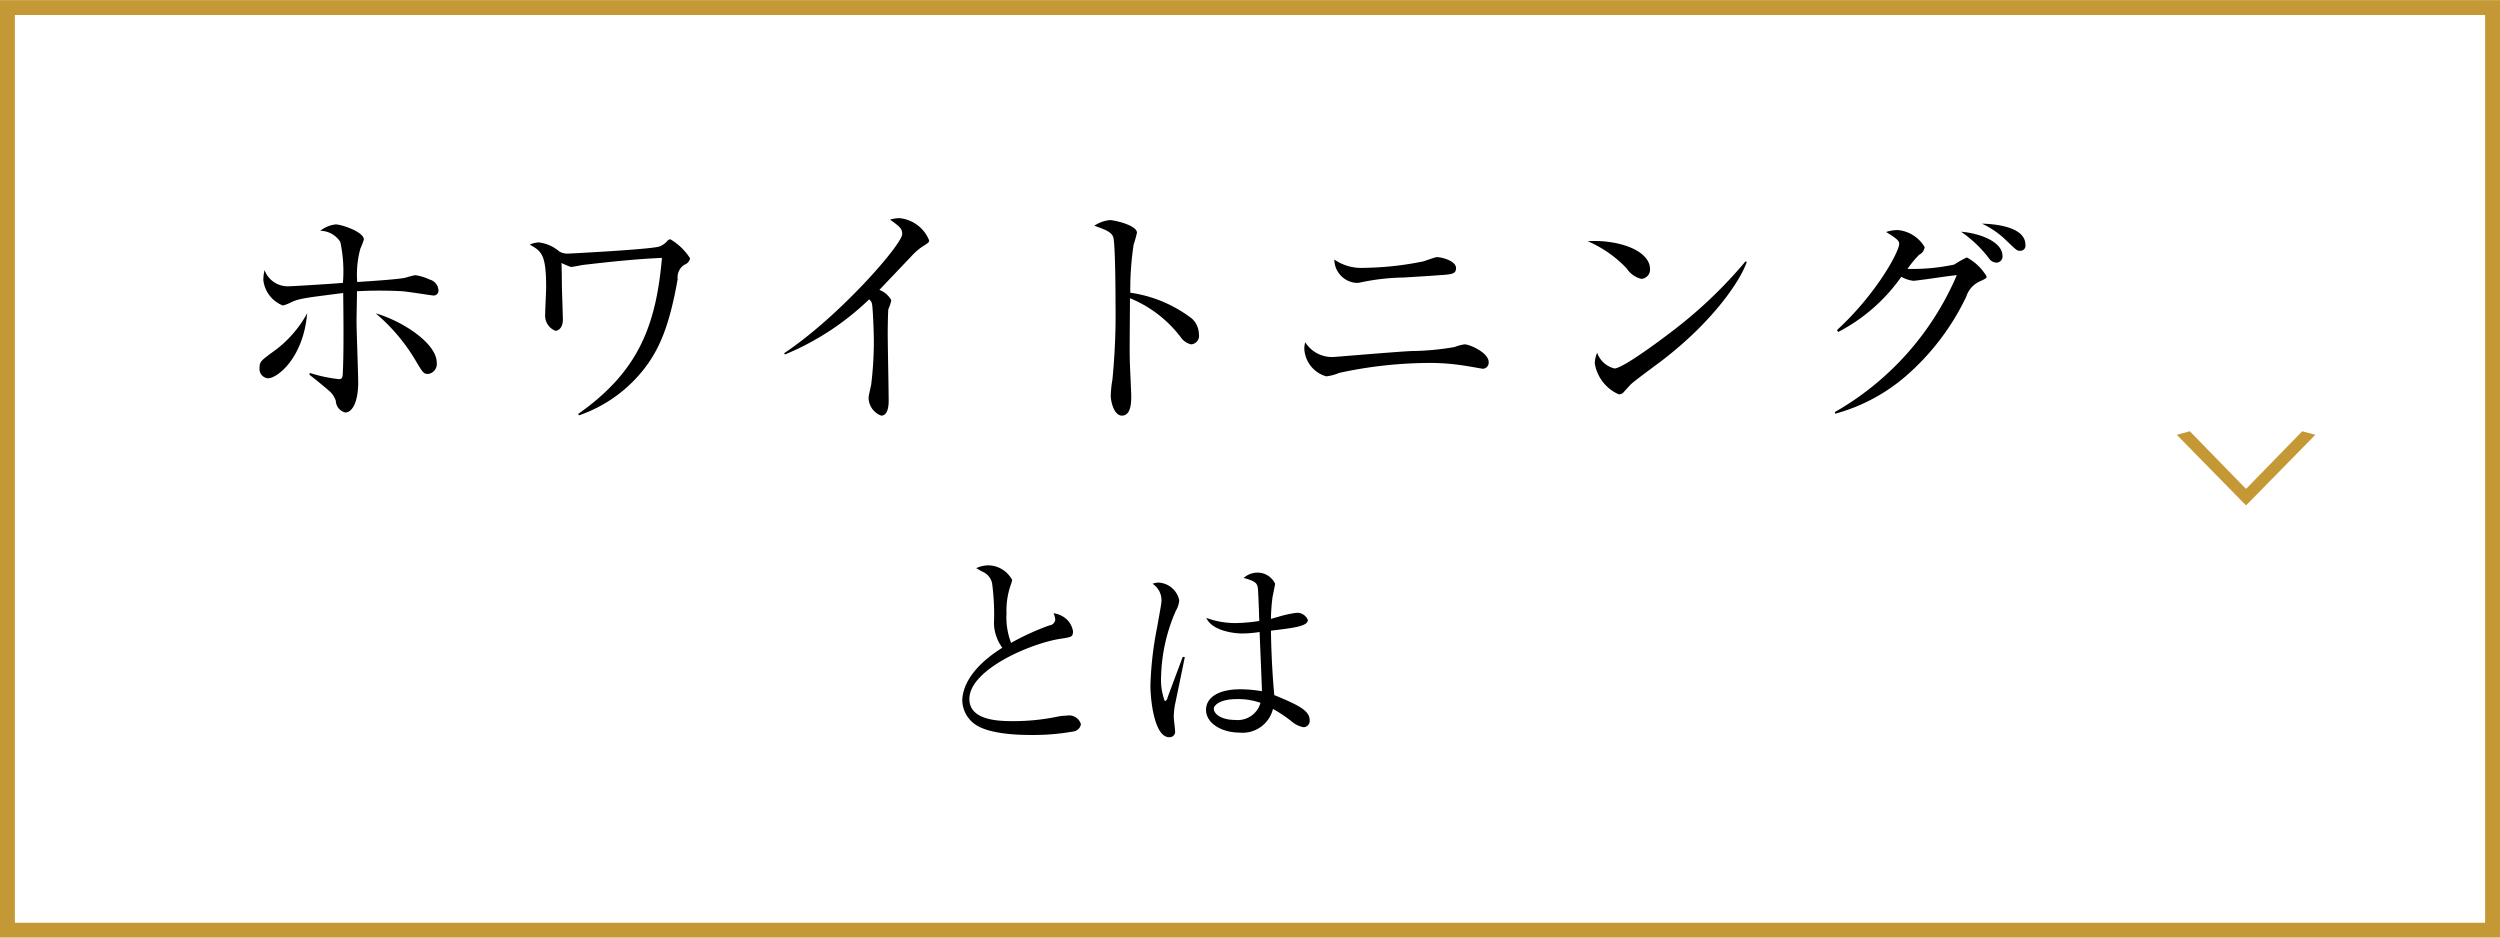
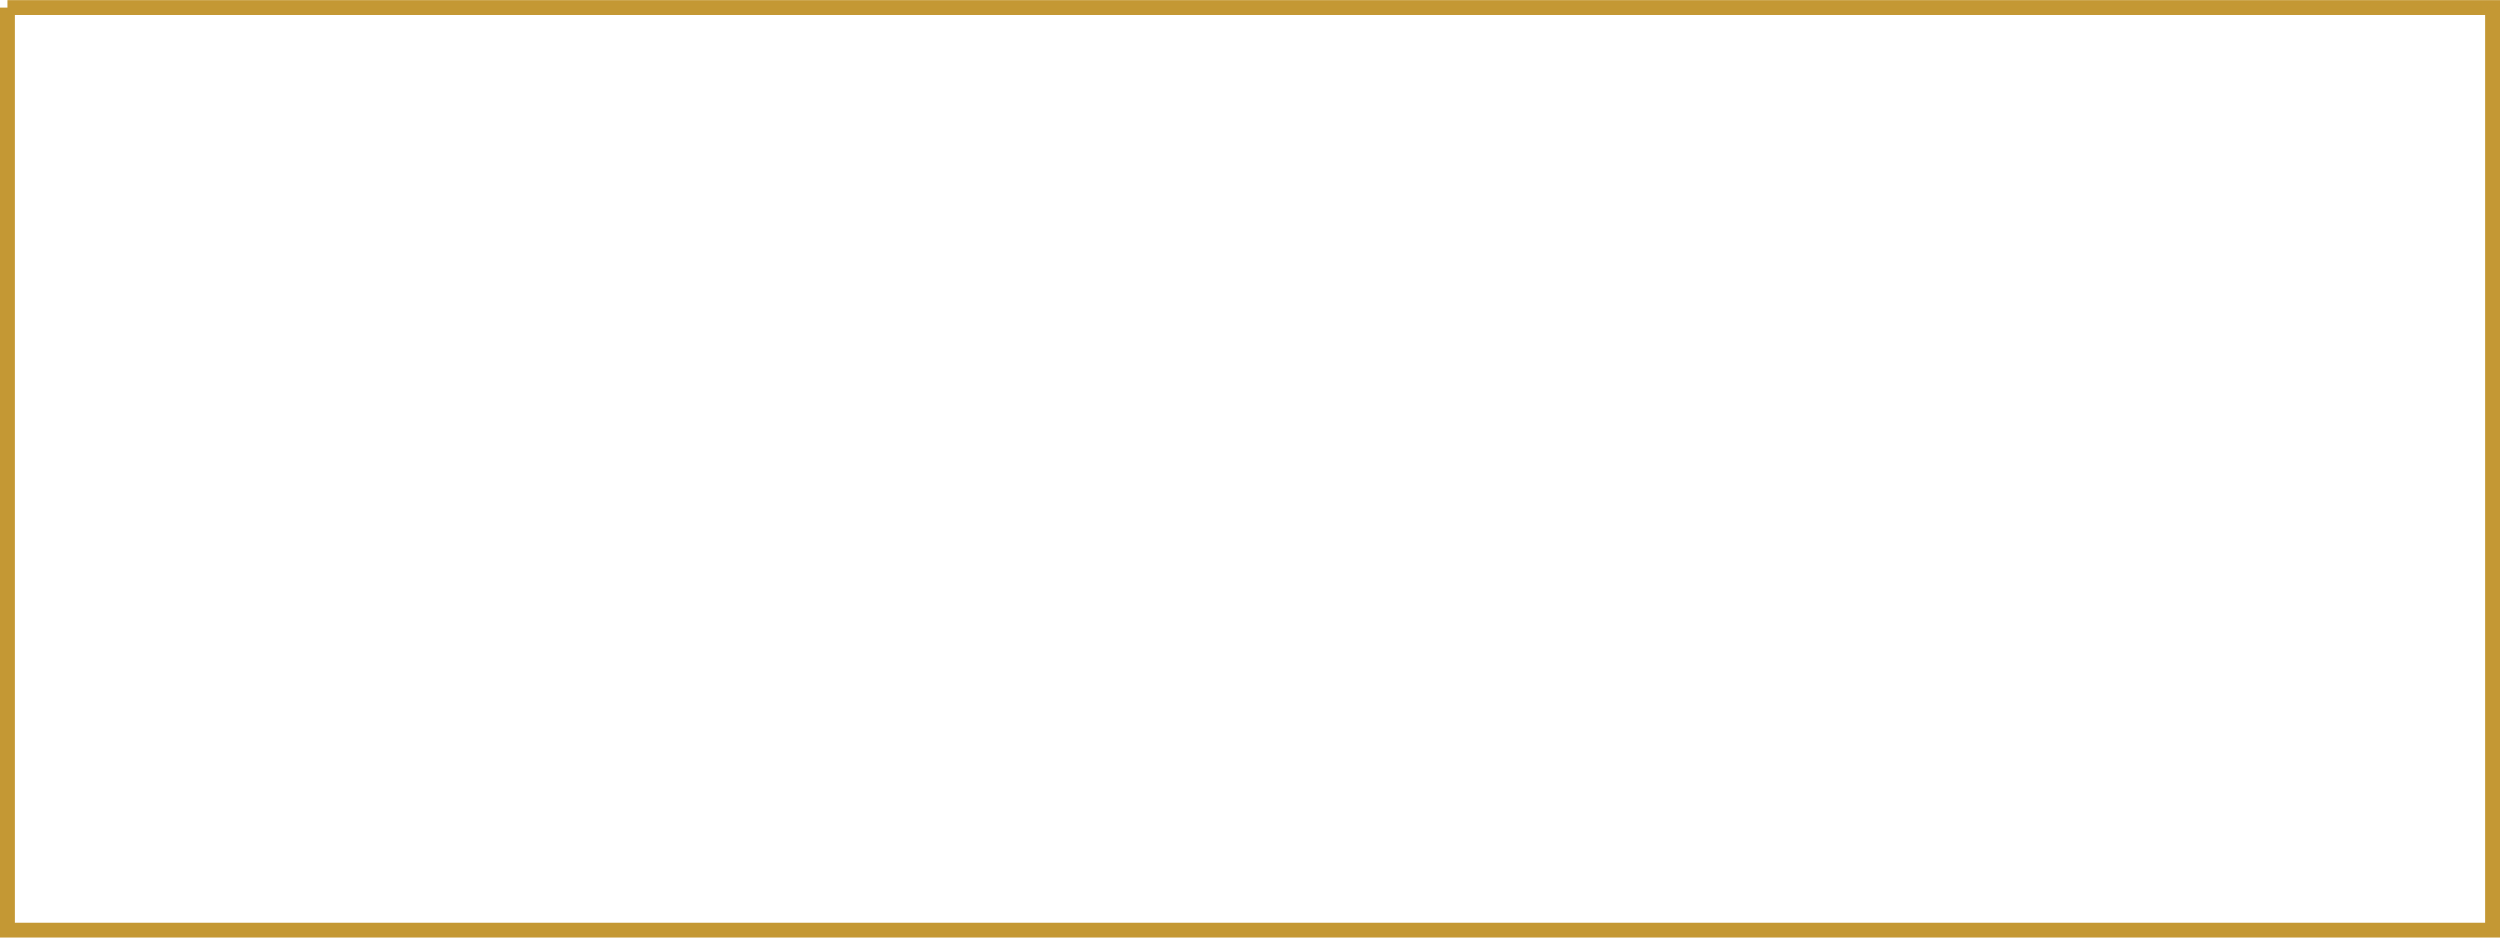
<svg xmlns="http://www.w3.org/2000/svg" id="menu01.svg" width="168" height="63" viewBox="0 0 168 63">
  <defs>
    <style>
      .cls-1 {
        fill: none;
        stroke: #c49834;
        stroke-width: 1px;
      }

      .cls-1, .cls-2, .cls-3 {
        fill-rule: evenodd;
      }

      .cls-3 {
        fill: #c49834;
      }
    </style>
  </defs>
-   <path id="長方形_980" data-name="長方形 980" class="cls-1" d="M32,1275.98H199v62H32v-62Z" transform="translate(-31.5 -1275.47)" />
-   <path id="ホワイトニング_とは" data-name="ホワイトニング とは" class="cls-2" d="M60.85,1299.85c0-1.35-2.417-2.85-4.1-3.32a12.4,12.4,0,0,1,2.721,3.24c0.448,0.75.5,0.83,0.8,0.83A0.678,0.678,0,0,0,60.85,1299.85Zm0.112-4.9a0.787,0.787,0,0,0-.576-0.69,3.581,3.581,0,0,0-.976-0.3,6.128,6.128,0,0,0-.656.17c-0.4.1-2,.21-3.249,0.29a6.605,6.605,0,0,1,.208-2.23,6.341,6.341,0,0,0,.24-0.62c0-.53-1.537-1.02-1.889-1.02a2,2,0,0,0-1.04.43,1.609,1.609,0,0,1,1.345.75,9.46,9.46,0,0,1,.176,2.75c-0.4.04-3.377,0.23-3.7,0.23a1.665,1.665,0,0,1-1.569-1.09,3.18,3.18,0,0,0-.08.66A2.083,2.083,0,0,0,50.51,1296a2.3,2.3,0,0,0,.5-0.19c0.592-.29.992-0.32,3.553-0.65,0.016,1.47.048,4.11-.032,5.47-0.016.19-.048,0.32-0.24,0.32a9.63,9.63,0,0,1-1.969-.42l-0.032.12c0.416,0.32.88,0.7,1.345,1.1a1.452,1.452,0,0,1,.432.66,0.833,0.833,0,0,0,.64.78c0.432,0,.864-0.64.864-2.03,0-.59-0.112-3.44-0.112-4.1,0-.27.032-1.74,0.032-2.02,0.3-.01.736-0.04,1.473-0.04,0.256,0,.784,0,1.553.04,0.352,0.02,2.017.29,2.129,0.29A0.329,0.329,0,0,0,60.962,1294.95Zm-8.819,1.57a7.682,7.682,0,0,1-2.337,2.62c-0.784.58-.864,0.64-0.864,1.07a0.617,0.617,0,0,0,.576.68C50.126,1300.89,51.886,1299.54,52.142,1296.52Zm25.731-3.69a3.906,3.906,0,0,0-1.328-1.28,0.271,0.271,0,0,0-.208.12,1.33,1.33,0,0,1-.512.36c-0.544.2-6.082,0.48-6.1,0.48a1.1,1.1,0,0,1-.64-0.14,2.567,2.567,0,0,0-1.377-.61,1.51,1.51,0,0,0-.608.15c0.784,0.44,1.1.64,1.1,2.86,0,0.26-.064,1.52-0.064,1.81a1.089,1.089,0,0,0,.688,1.12c0.112,0,.5-0.1.5-0.77,0-.16-0.064-2.08-0.064-2.17-0.016-1.29-.016-1.43-0.032-1.62a4.759,4.759,0,0,0,.64.27c0.112,0,.64-0.11.752-0.13,1.793-.21,3.57-0.4,5.362-0.48-0.4,4.61-1.617,7.67-5.634,10.49l0.064,0.09a9.457,9.457,0,0,0,4.226-2.94c1.169-1.43,1.841-3.06,2.4-6.21a1.014,1.014,0,0,1,.432-0.96A0.592,0.592,0,0,0,77.874,1292.83Zm16.063-1.21a2.4,2.4,0,0,0-1.985-1.49,2.362,2.362,0,0,0-.64.1c0.64,0.46.816,0.59,0.816,0.97,0,0.69-4.226,5.54-7.939,8.01l0.064,0.08a18.148,18.148,0,0,0,5.65-3.7,0.471,0.471,0,0,1,.192.29c0.064,0.25.128,2,.128,2.54a24.275,24.275,0,0,1-.176,2.87c-0.016.12-.176,0.75-0.176,0.89a1.29,1.29,0,0,0,.848,1.22c0.448,0,.5-0.66.5-0.99,0-.64-0.064-3.81-0.064-4.53,0-.32.016-1.59,0.048-1.65a2.642,2.642,0,0,0,.192-0.59,1.565,1.565,0,0,0-.8-0.69c0.368-.39,2.209-2.32,2.3-2.42a3.836,3.836,0,0,1,.608-0.5C93.905,1291.78,93.937,1291.75,93.937,1291.62Zm18.128,6.32a1.441,1.441,0,0,0-.48-1.07,8.862,8.862,0,0,0-4.13-1.73,20.309,20.309,0,0,1,.224-3.23,8.2,8.2,0,0,0,.225-0.8c0-.52-1.569-0.85-1.809-0.85a2.256,2.256,0,0,0-1.057.38c0.833,0.29,1.185.45,1.281,0.8,0.128,0.51.144,3.7,0.144,4.39a45.236,45.236,0,0,1-.208,5.15,7.137,7.137,0,0,0-.112,1.07c0,0.42.224,1.35,0.752,1.35,0.624,0,.624-0.95.624-1.28,0-.37-0.1-2.21-0.1-2.63-0.016-.57.016-3.36,0.016-3.98a8.172,8.172,0,0,1,3.41,2.62,1.148,1.148,0,0,0,.7.48A0.564,0.564,0,0,0,112.065,1297.94Zm17.28-4.45c0-.5-0.976-0.74-1.28-0.74-0.144,0-.8.26-0.945,0.29a21.046,21.046,0,0,1-3.985.43,3.166,3.166,0,0,1-1.969-.56,1.587,1.587,0,0,0,1.472,1.57,1,1,0,0,0,.289-0.03,14.783,14.783,0,0,1,2.865-.33c0.864-.05,2.113-0.13,2.465-0.16C129.057,1293.91,129.345,1293.88,129.345,1293.49Zm2.193,6.31c0-.63-1.281-1.19-1.617-1.19a2.862,2.862,0,0,0-.672.18,17.851,17.851,0,0,1-2.881.27c-0.832.03-5.17,0.4-5.266,0.4a2.115,2.115,0,0,1-1.889-.99,1.6,1.6,0,0,0-.064.42,2.03,2.03,0,0,0,1.473,1.87,2.969,2.969,0,0,0,.864-0.23,28.817,28.817,0,0,1,5.986-.67,14.617,14.617,0,0,1,2.417.18c0.417,0.06,1.217.21,1.249,0.21A0.41,0.41,0,0,0,131.538,1299.8Zm10.845-6.23c0-1.33-2.273-2.02-4.193-1.89a7.831,7.831,0,0,1,2.625,1.83,1.648,1.648,0,0,0,.976.7A0.624,0.624,0,0,0,142.383,1293.57Zm6.5-.5-0.08-.04a30.559,30.559,0,0,1-5.106,4.83c-0.688.53-3.169,2.37-3.7,2.37a1.633,1.633,0,0,1-1.168-1.06,2.036,2.036,0,0,0-.16.71,2.738,2.738,0,0,0,1.616,2.09,0.456,0.456,0,0,0,.273-0.09c0.08-.08.432-0.48,0.512-0.56,0.272-.27,1.776-1.36,2.113-1.62C146.705,1297,148.5,1294.24,148.882,1293.07Zm5.947,10.2a12.132,12.132,0,0,0,4.69-2.48,16.377,16.377,0,0,0,4.114-5.39,1.679,1.679,0,0,1,.864-1c0.448-.2.5-0.24,0.5-0.36a3.457,3.457,0,0,0-1.328-1.27,7.29,7.29,0,0,0-.849.48,13.464,13.464,0,0,1-3.137.29,6.718,6.718,0,0,1,.784-0.95,0.676,0.676,0,0,0,.369-0.51,2.326,2.326,0,0,0-1.809-1.15,2.571,2.571,0,0,0-.784.13c0.848,0.51.88,0.64,0.88,0.8,0,0.53-1.553,3.39-4.178,5.79l0.08,0.13a11.853,11.853,0,0,0,4.242-3.71,2.146,2.146,0,0,0,.816.27c0.08,0,.432-0.05.513-0.06,0.672-.08,1.76-0.26,2.4-0.32a19.317,19.317,0,0,1-8.195,9.2Zm8.452-12.23a8.293,8.293,0,0,1,1.856,1.76,0.643,0.643,0,0,0,.513.32,0.413,0.413,0,0,0,.416-0.46C166.066,1291.79,164.737,1291.17,163.281,1291.04Zm1.408-.54a5.921,5.921,0,0,1,1.633,1.13c0.688,0.66.72,0.69,0.9,0.69a0.343,0.343,0,0,0,.384-0.41C167.6,1290.82,165.922,1290.53,164.689,1290.5Zm-60.551,33.64a0.829,0.829,0,0,0-.952-0.58,3.492,3.492,0,0,0-.532.05,14.584,14.584,0,0,1-3.012.32c-0.911,0-3,0-3-1.49,0-1.97,4.1-3.73,6.094-4.04,0.77-.12.868-0.12,0.868-0.52a1.5,1.5,0,0,0-.378-0.75,1.659,1.659,0,0,0-.925-0.45,1.417,1.417,0,0,1,.112.45,0.45,0.45,0,0,1-.406.37,17.317,17.317,0,0,0-2.563,1.17,4.78,4.78,0,0,1-.308-1.99,5.242,5.242,0,0,1,.294-1.93,1.277,1.277,0,0,0,.084-0.31,1.85,1.85,0,0,0-1.611-.98,2.014,2.014,0,0,0-.8.19,5.807,5.807,0,0,0,.546.3,1.087,1.087,0,0,1,.518.71,15.644,15.644,0,0,1,.126,2.72,2.916,2.916,0,0,0,.56,1.62c-2.129,1.33-2.689,2.69-2.689,3.56a2.026,2.026,0,0,0,.882,1.6c1.023,0.71,3.305.7,3.782,0.7a15.192,15.192,0,0,0,2.773-.23A0.59,0.59,0,0,0,104.138,1324.14Zm15.373-.26c0-.67-0.784-1.04-2.381-1.7-0.2-2.13-.224-4.23-0.224-4.33,1.583-.19,2.479-0.3,2.479-0.72a0.768,0.768,0,0,0-.742-0.48,7.249,7.249,0,0,0-1.275.28c-0.154.04-.35,0.1-0.462,0.13a12.35,12.35,0,0,1,.112-1.5c0.014-.06.168-0.81,0.168-0.86a1.3,1.3,0,0,0-1.205-.75,1.4,1.4,0,0,0-.91.36c0.812,0.21.9,0.37,0.952,0.65,0.028,0.14.07,1.35,0.1,2.24a11.182,11.182,0,0,1-1.6.14,5.528,5.528,0,0,1-1.961-.35c0.378,0.86,1.82,1.05,2.423,1.05a7.879,7.879,0,0,0,1.162-.1c0.014,0.57.141,3.35,0.155,3.98a8.867,8.867,0,0,0-1.457-.13c-1.4,0-2.3.51-2.3,1.39s1.037,1.52,2.242,1.52a2.1,2.1,0,0,0,2.255-1.59,9.151,9.151,0,0,1,1.219.81,1.721,1.721,0,0,0,.84.42A0.426,0.426,0,0,0,119.511,1323.88Zm-8.39-4.25-0.14-.02c-0.1.26-1.009,2.69-1.023,2.74a0.289,0.289,0,0,1-.182.24,3.974,3.974,0,0,1-.252-1.63,11.616,11.616,0,0,1,.994-4.45,1.6,1.6,0,0,0,.225-0.7,1.5,1.5,0,0,0-1.373-1.19,1.1,1.1,0,0,0-.42.08,1.31,1.31,0,0,1,.6,1.14c0,0.18-.1.7-0.294,1.79a23.336,23.336,0,0,0-.449,3.89c0,1,.267,3.49,1.261,3.49a0.368,0.368,0,0,0,.392-0.45c0-.12-0.084-0.77-0.084-0.92a5.2,5.2,0,0,1,.07-0.76C110.462,1322.83,111.107,1319.69,111.121,1319.63Zm5.084,3.07a1.59,1.59,0,0,1-1.708,1.15c-0.911,0-1.429-.39-1.429-0.76,0-.23.434-0.64,1.527-0.64A4.543,4.543,0,0,1,116.205,1322.7Z" transform="translate(-31.5 -1275.47)" />
-   <path id="_" data-name="＞" class="cls-3" d="M187.088,1304.69l-0.876-.24-3.754,3.85H182.41l-3.754-3.85-0.875.24,4.629,4.72h0.048Z" transform="translate(-31.5 -1275.47)" />
+   <path id="長方形_980" data-name="長方形 980" class="cls-1" d="M32,1275.98H199v62H32v-62" transform="translate(-31.5 -1275.47)" />
</svg>